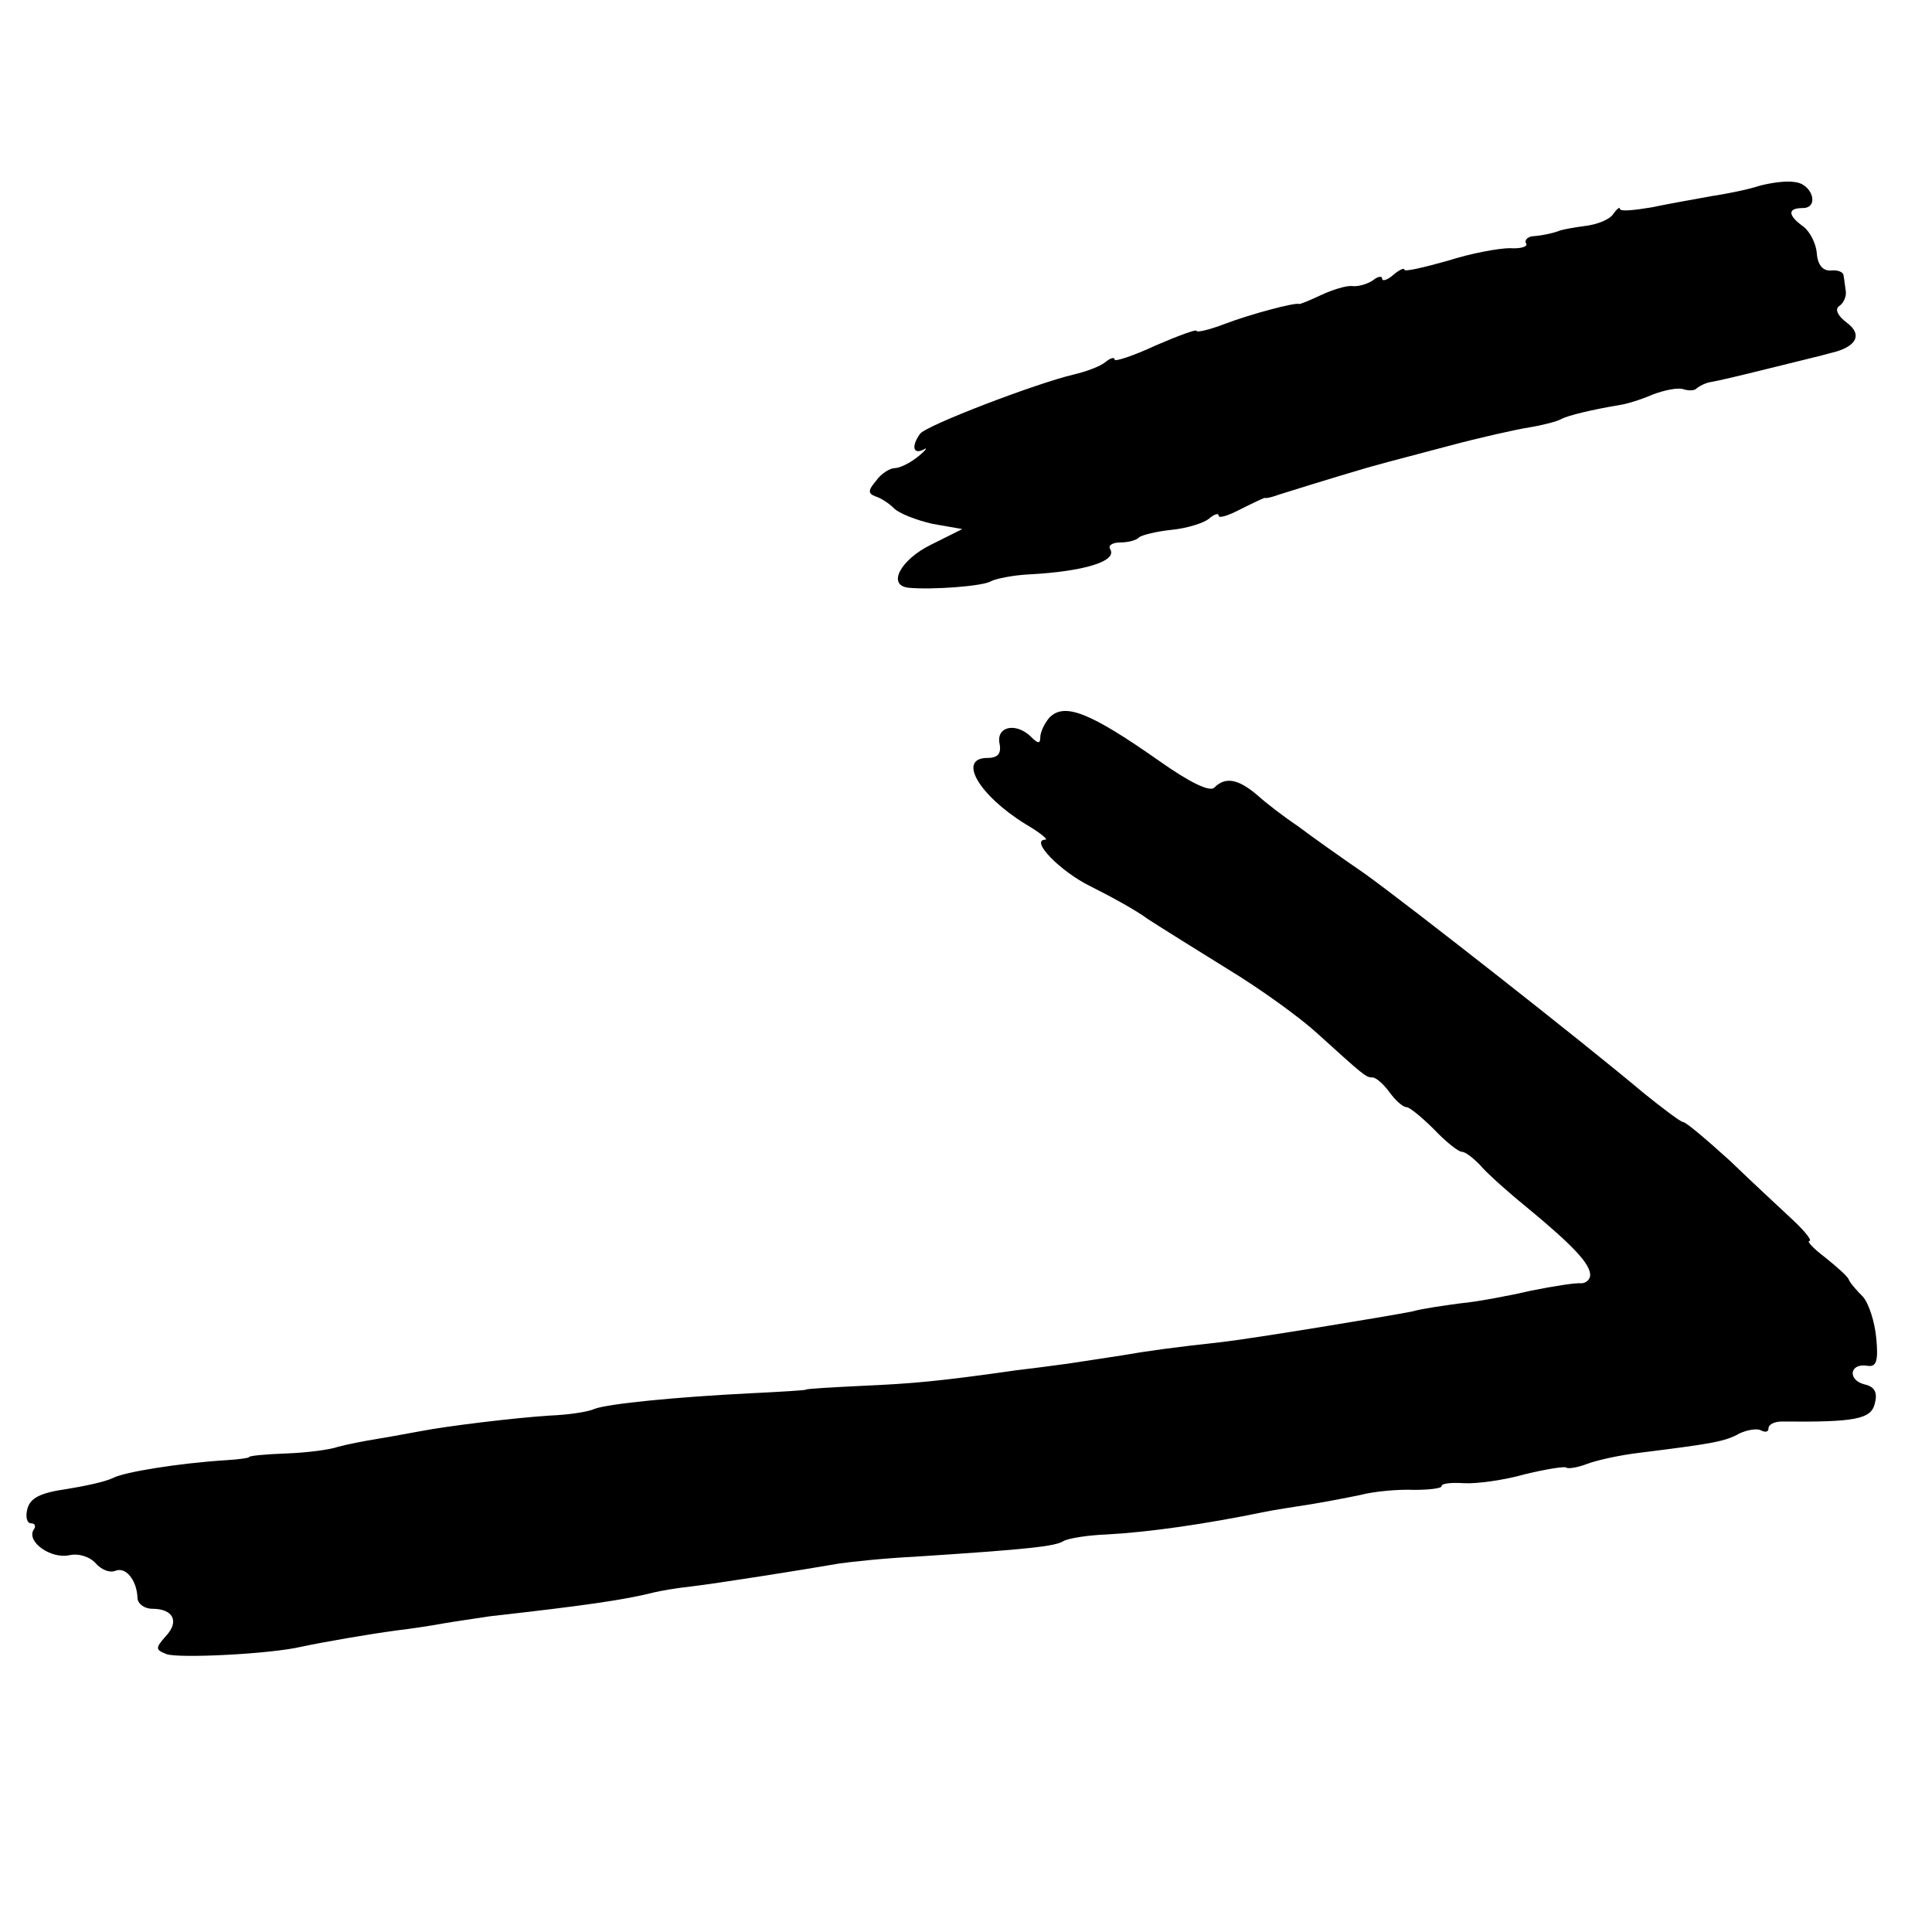
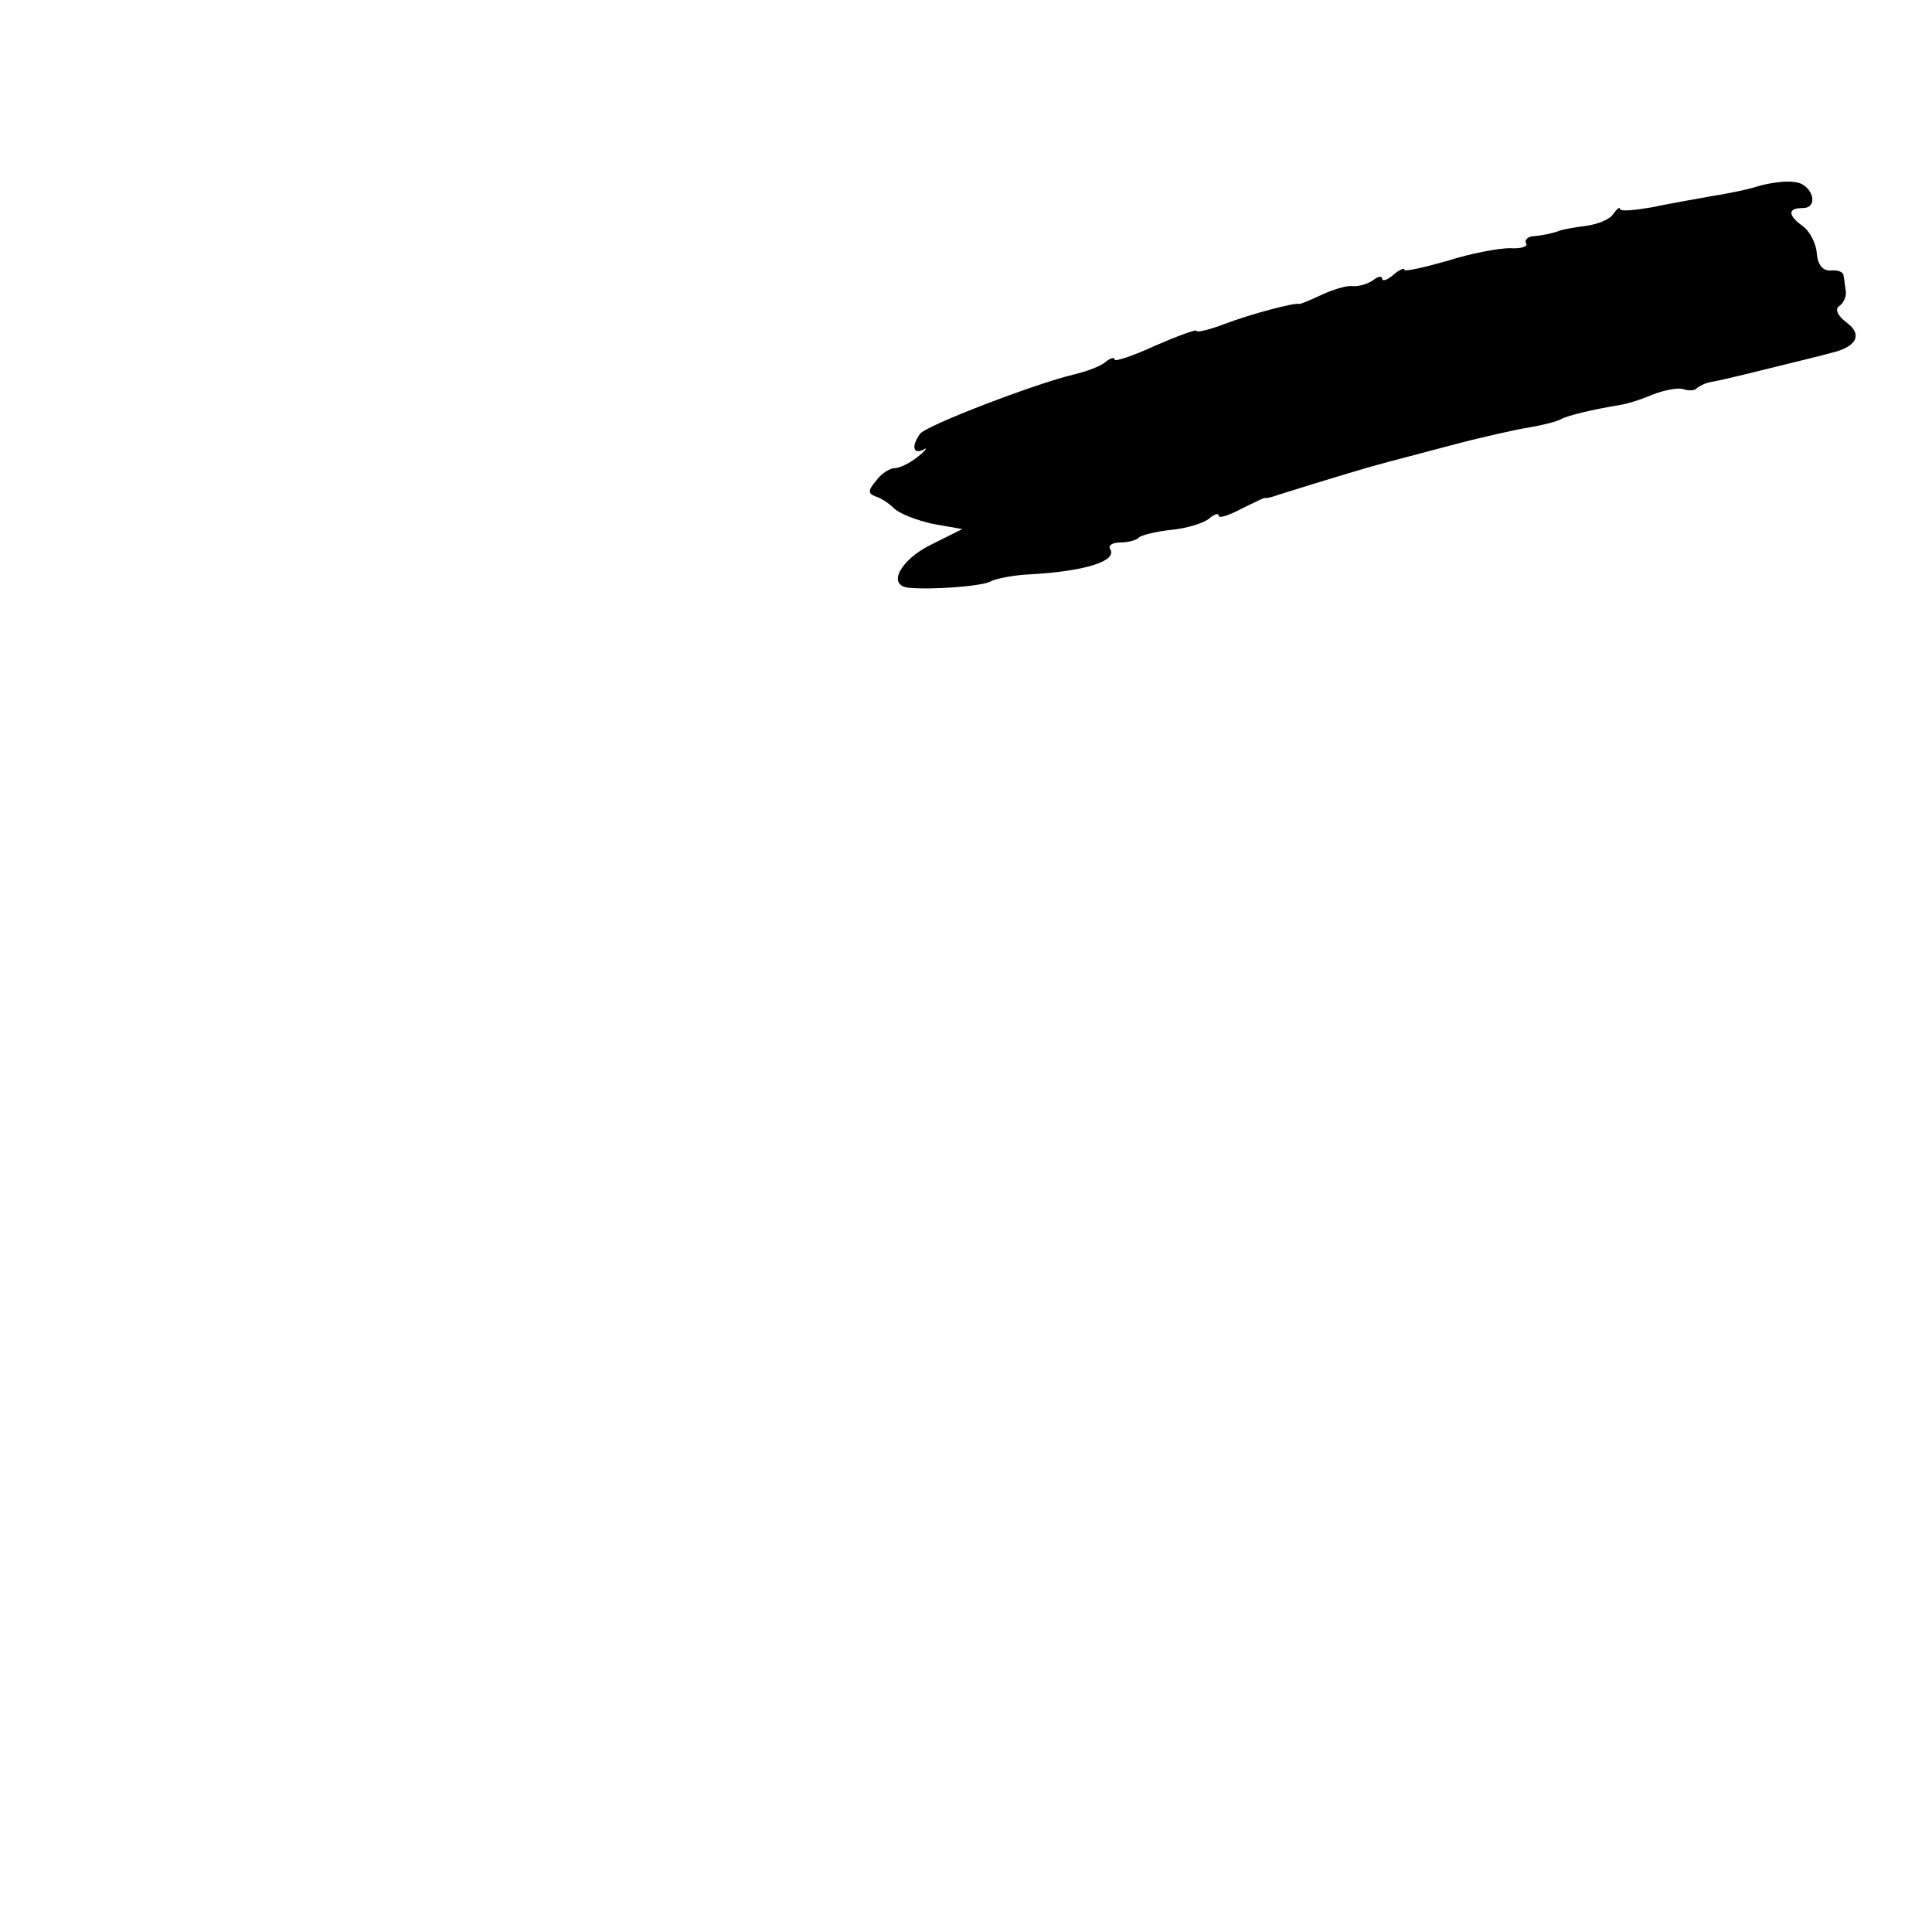
<svg xmlns="http://www.w3.org/2000/svg" version="1.0" width="260pt" height="260pt" viewBox="0 0 260 260" preserveAspectRatio="xMidYMid meet">
  <g transform="translate(0,260) scale(0.1,-0.1)" fill="#000000" stroke="none">
    <path d="M2368 2350 c-15 -5 -45 -11 -65 -14 -21 -4 -57 -10 -80 -15 -24 -4 -43 -6 -43 -2 0 3 -4 0 -9 -7 -4 -7 -21 -14 -37 -16 -16 -2 -31 -5 -34 -6 -7 -3 -23 -7 -38 -8 -7 -1 -11 -6 -8 -10 2 -4 -8 -7 -22 -6 -15 0 -53 -7 -84 -17 -32 -9 -58 -15 -58 -12 0 3 -7 0 -15 -7 -8 -7 -15 -9 -15 -5 0 4 -6 3 -12 -2 -7 -5 -20 -9 -28 -8 -8 1 -27 -5 -42 -12 -15 -7 -29 -13 -30 -12 -6 2 -66 -14 -100 -27 -21 -8 -38 -12 -38 -9 0 2 -25 -7 -55 -20 -30 -14 -55 -22 -55 -19 0 4 -6 2 -12 -3 -7 -6 -26 -13 -43 -17 -51 -12 -200 -69 -207 -80 -12 -17 -9 -28 5 -21 6 4 3 -1 -7 -9 -11 -9 -25 -16 -32 -16 -6 0 -18 -7 -25 -17 -11 -13 -11 -17 -1 -21 7 -2 18 -9 25 -16 7 -7 30 -16 52 -21 l40 -7 -42 -21 c-41 -20 -60 -55 -30 -58 30 -3 101 2 111 9 6 3 29 8 51 9 75 4 119 18 109 34 -3 5 3 9 14 9 10 0 22 3 25 7 4 3 24 8 44 10 20 2 43 9 50 15 7 6 13 8 13 4 0 -4 13 0 30 9 16 8 31 15 32 15 2 -1 10 1 18 4 54 17 120 37 136 41 10 3 53 14 94 25 41 11 90 22 109 25 18 3 37 8 42 11 9 5 43 13 79 19 8 1 28 7 44 14 16 6 35 10 42 7 7 -2 15 -2 18 2 4 3 12 7 19 8 7 1 41 9 77 18 36 9 74 18 84 21 35 8 43 25 21 41 -12 9 -16 18 -10 22 6 4 10 13 9 20 -1 6 -2 16 -3 21 0 5 -8 8 -17 7 -11 -1 -18 8 -19 23 -1 13 -9 29 -18 36 -21 15 -22 25 -1 25 23 0 13 33 -11 35 -11 2 -32 -1 -47 -5z" />
-     <path d="M1412 1634 c-6 -7 -12 -19 -12 -26 0 -9 -3 -9 -12 0 -20 20 -47 15 -43 -8 3 -14 -2 -20 -16 -20 -41 0 -12 -50 51 -89 19 -11 31 -21 27 -21 -22 0 20 -43 61 -63 26 -13 61 -32 77 -44 17 -11 65 -41 107 -67 43 -26 97 -65 120 -86 63 -57 66 -60 75 -60 5 0 15 -9 23 -20 8 -11 18 -20 23 -20 4 0 21 -14 37 -30 16 -17 33 -30 37 -30 5 0 15 -8 24 -17 8 -10 37 -36 64 -58 63 -52 85 -76 85 -91 0 -6 -6 -11 -12 -11 -7 1 -38 -4 -68 -10 -30 -7 -73 -15 -95 -17 -22 -3 -51 -7 -65 -11 -30 -6 -212 -36 -255 -41 -64 -7 -101 -12 -135 -18 -19 -3 -52 -8 -72 -11 -21 -3 -53 -7 -70 -9 -105 -15 -140 -18 -208 -21 -41 -2 -75 -4 -75 -5 0 -1 -34 -3 -75 -5 -100 -5 -191 -14 -210 -21 -8 -4 -35 -8 -60 -9 -47 -3 -138 -14 -174 -21 -12 -2 -37 -7 -56 -10 -19 -3 -44 -8 -55 -11 -11 -4 -42 -8 -70 -9 -27 -1 -50 -3 -50 -5 0 -1 -13 -3 -30 -4 -64 -4 -138 -16 -153 -24 -10 -5 -38 -11 -63 -15 -35 -5 -48 -12 -52 -26 -3 -11 -1 -20 5 -20 5 0 7 -4 3 -9 -9 -16 23 -39 48 -34 13 3 28 -2 36 -11 7 -8 18 -13 26 -10 14 6 29 -12 30 -36 0 -8 9 -15 20 -15 28 0 37 -17 18 -37 -14 -16 -14 -18 1 -24 16 -6 140 0 182 10 28 6 91 17 129 22 17 2 44 6 60 9 17 3 46 7 65 10 125 14 181 22 220 32 8 2 31 6 50 8 34 4 148 22 200 31 14 2 59 7 100 9 154 10 190 14 201 21 7 4 33 8 58 9 57 3 133 14 211 30 14 3 41 7 60 10 19 3 51 9 70 13 19 5 52 8 73 7 20 0 37 2 37 5 0 4 14 5 30 4 17 -1 54 4 82 12 29 7 54 11 56 9 2 -2 15 0 28 5 13 5 45 12 71 15 96 12 115 15 134 26 11 5 24 7 29 4 6 -3 10 -2 10 3 0 5 8 9 18 9 98 -1 120 3 125 24 4 15 0 23 -14 26 -23 6 -20 29 4 25 12 -2 15 6 12 37 -2 22 -10 47 -18 56 -8 8 -17 18 -19 23 -1 4 -16 17 -32 30 -16 12 -25 22 -21 22 4 0 -5 12 -22 28 -16 15 -55 51 -85 80 -31 28 -59 52 -63 52 -3 0 -27 18 -53 39 -82 69 -314 251 -375 295 -32 22 -73 51 -90 64 -18 12 -43 31 -55 42 -26 22 -43 25 -58 10 -6 -6 -33 7 -74 36 -94 66 -128 79 -148 58z" />
  </g>
</svg>